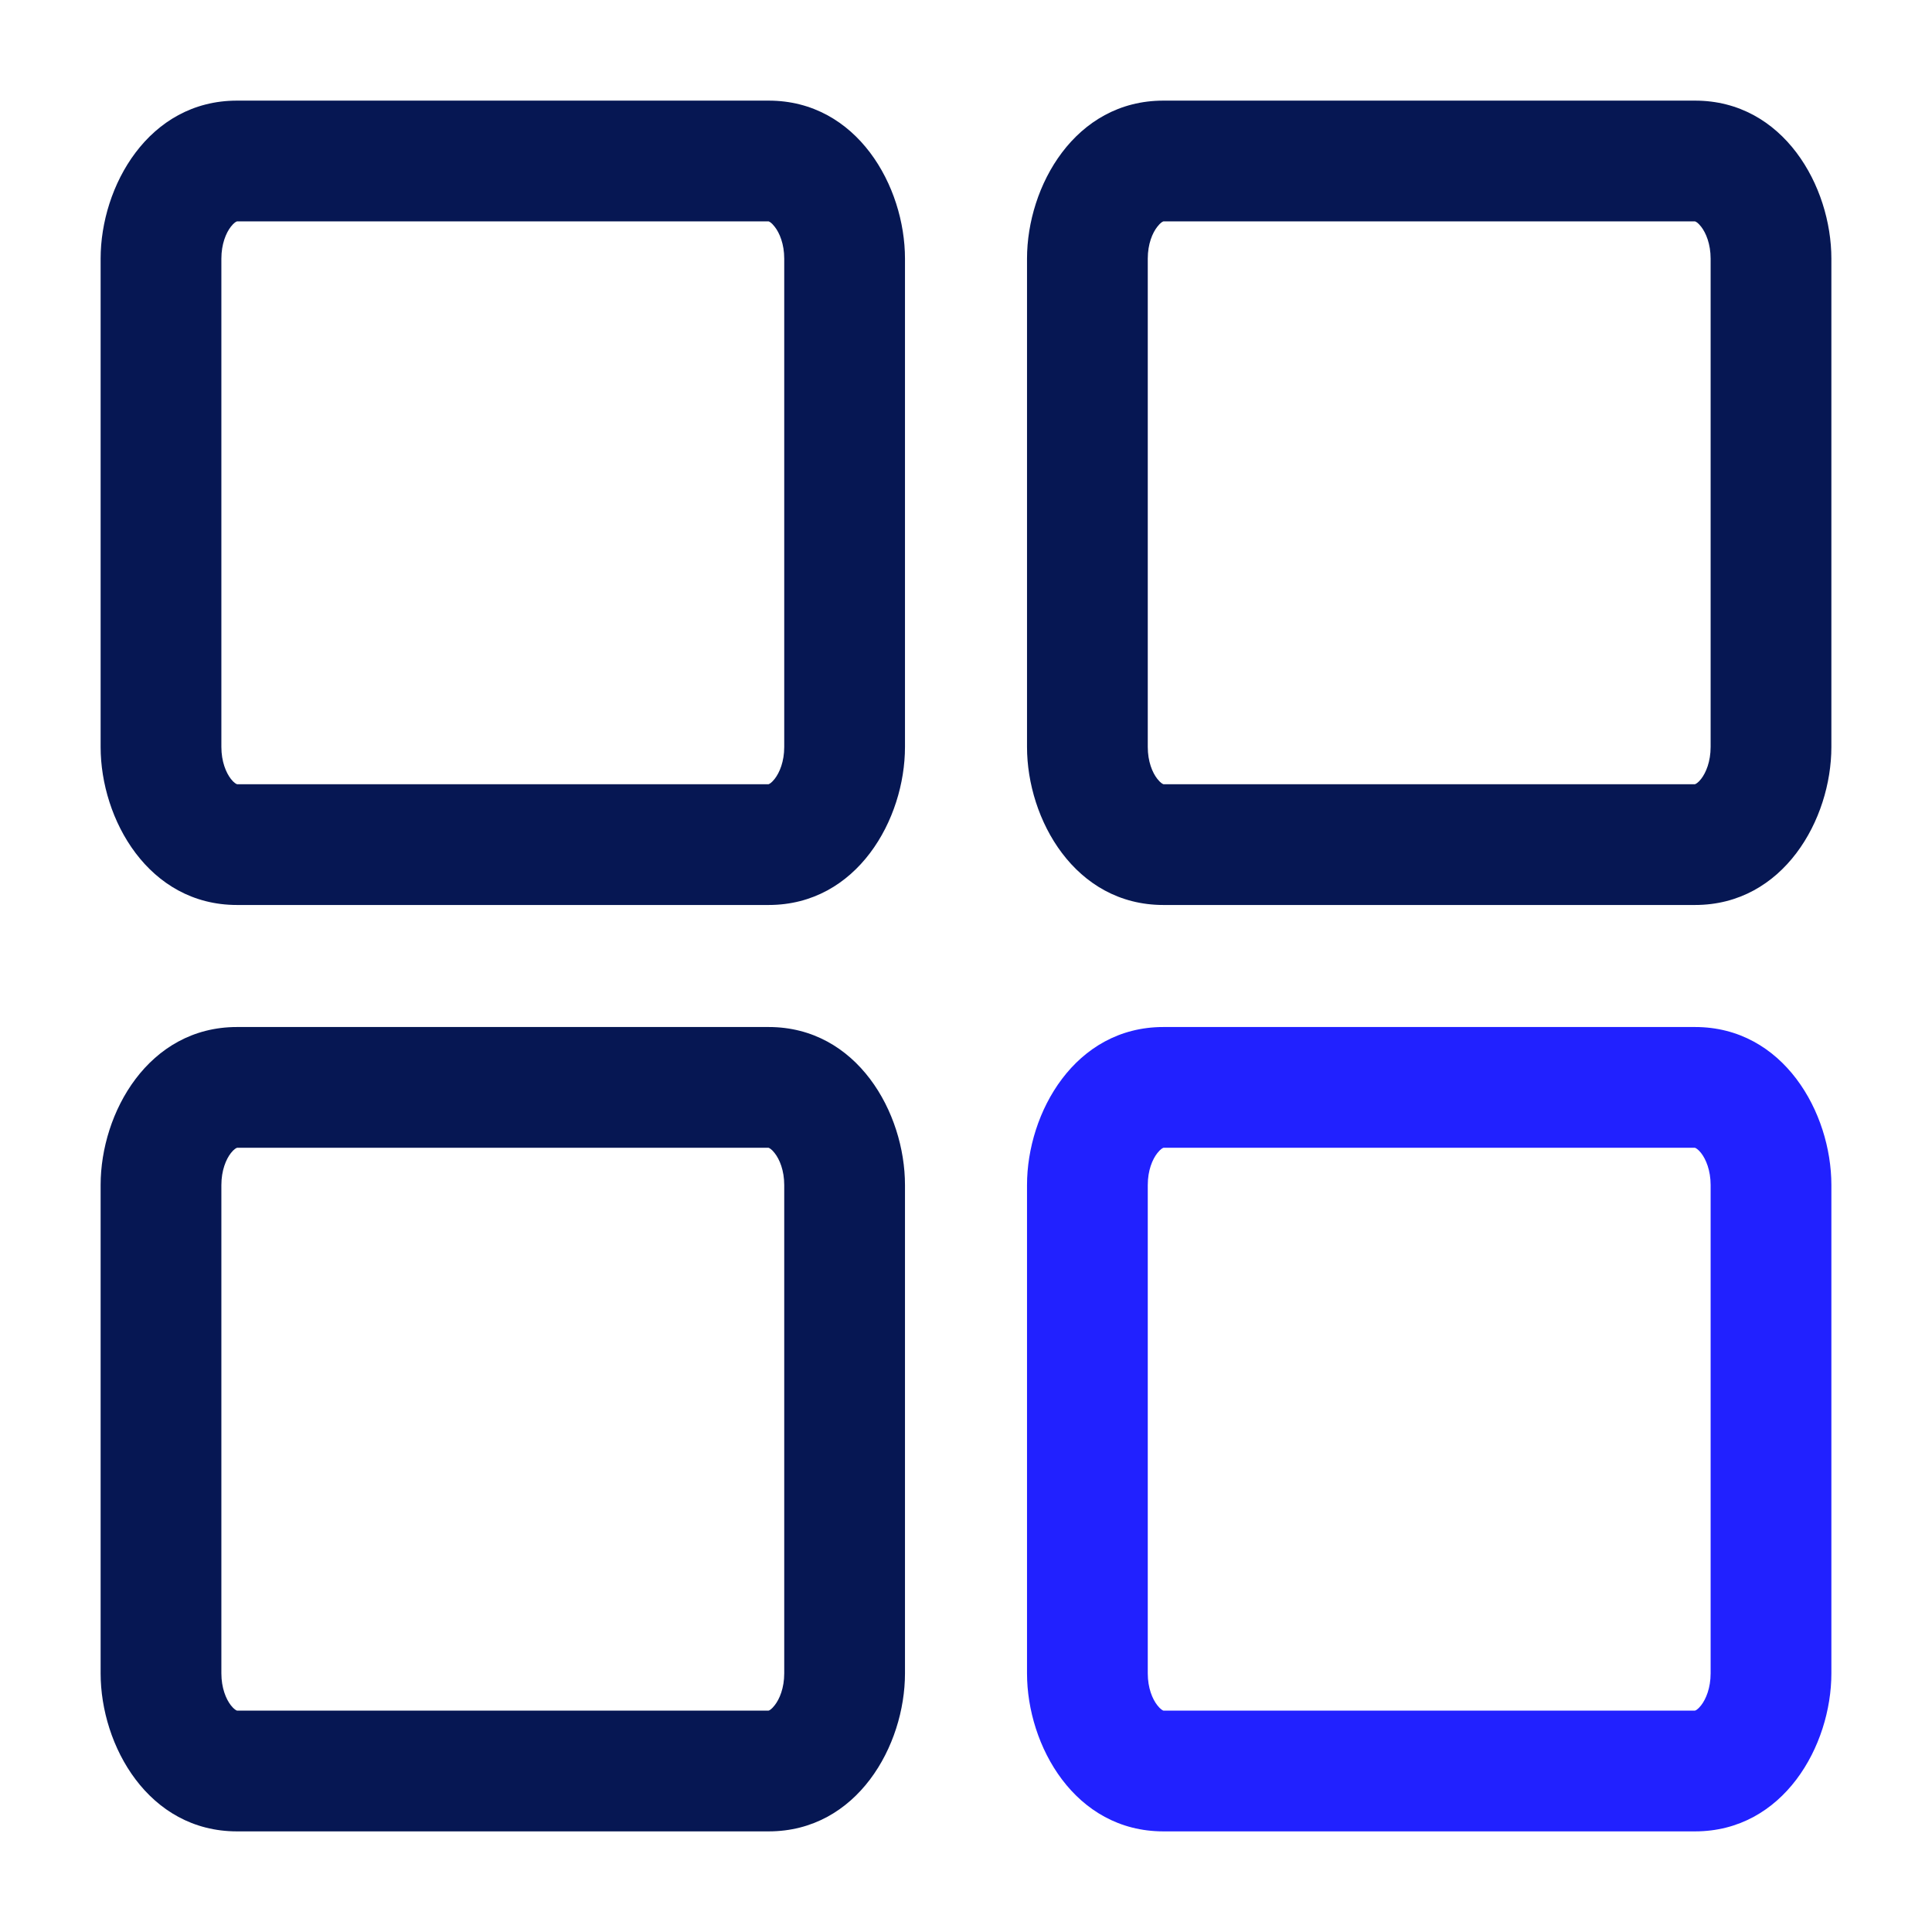
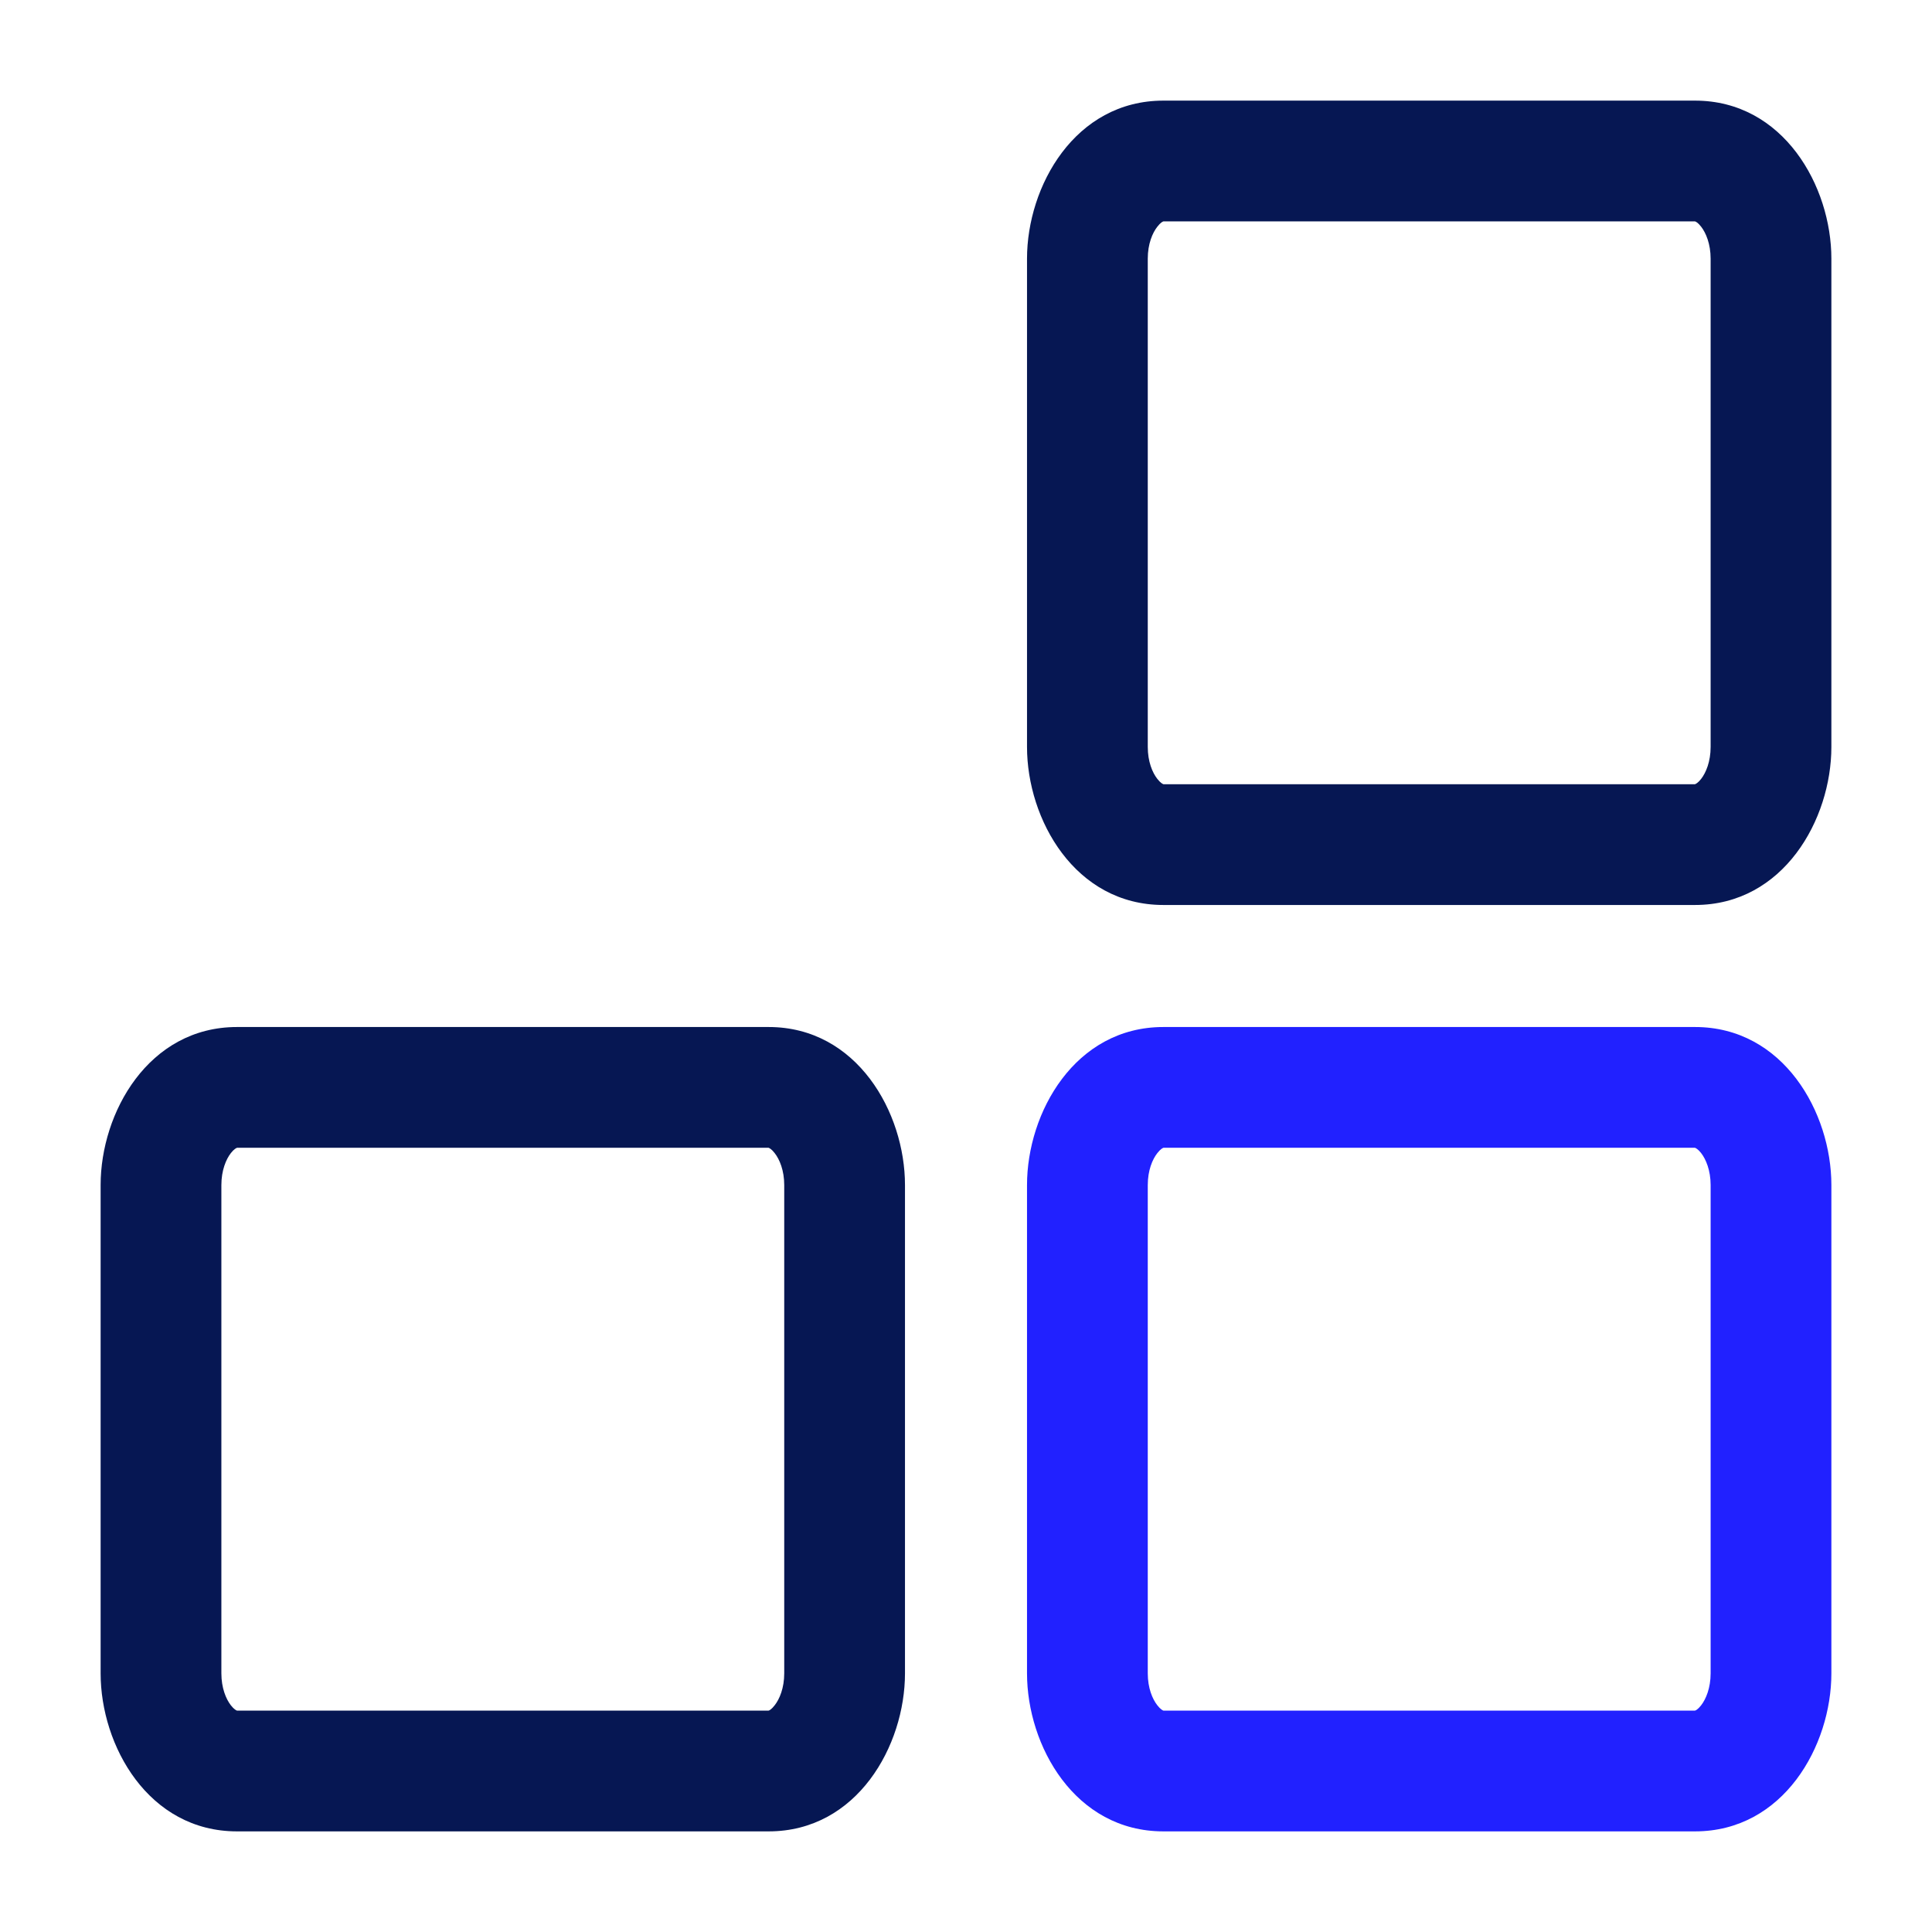
<svg xmlns="http://www.w3.org/2000/svg" width="24" height="24" viewBox="0 0 24 24" fill="none">
-   <path fill-rule="evenodd" clip-rule="evenodd" d="M2.868 2.816C2.808 2.893 2.75 3.031 2.75 3.213V9.279C2.75 9.461 2.808 9.598 2.868 9.676C2.908 9.727 2.936 9.739 2.945 9.742H9.547C9.556 9.739 9.583 9.727 9.623 9.676C9.684 9.598 9.742 9.461 9.742 9.279V3.213C9.742 3.031 9.684 2.893 9.623 2.816C9.583 2.764 9.556 2.752 9.547 2.75H2.945C2.936 2.752 2.908 2.764 2.868 2.816ZM2.948 2.75C2.948 2.75 2.947 2.75 2.945 2.75C2.947 2.749 2.948 2.749 2.948 2.75ZM9.544 2.75C9.544 2.749 9.545 2.749 9.547 2.75C9.545 2.75 9.544 2.75 9.544 2.75ZM9.544 9.742C9.544 9.742 9.545 9.742 9.547 9.742C9.545 9.742 9.544 9.742 9.544 9.742ZM2.948 9.742C2.948 9.742 2.947 9.742 2.945 9.742C2.947 9.742 2.948 9.742 2.948 9.742ZM1.25 3.213C1.25 2.315 1.844 1.25 2.944 1.25H9.548C10.648 1.25 11.242 2.315 11.242 3.213V9.279C11.242 10.177 10.648 11.242 9.548 11.242H2.944C1.844 11.242 1.25 10.177 1.25 9.279V3.213Z" fill="#061753" />
  <path fill-rule="evenodd" clip-rule="evenodd" d="M14.377 2.816C14.316 2.893 14.258 3.031 14.258 3.213V9.279C14.258 9.461 14.316 9.599 14.377 9.676C14.417 9.727 14.444 9.739 14.453 9.742H21.055C21.064 9.739 21.092 9.727 21.132 9.676C21.192 9.599 21.25 9.461 21.25 9.279V3.213C21.25 3.031 21.192 2.893 21.132 2.816C21.092 2.764 21.064 2.752 21.055 2.75H14.453C14.444 2.752 14.417 2.764 14.377 2.816ZM14.456 2.75C14.456 2.75 14.455 2.75 14.453 2.75C14.455 2.75 14.456 2.75 14.456 2.75ZM21.052 2.75C21.052 2.75 21.053 2.75 21.055 2.75C21.053 2.75 21.052 2.75 21.052 2.75ZM21.052 9.742C21.052 9.742 21.053 9.742 21.055 9.742C21.053 9.742 21.052 9.742 21.052 9.742ZM14.456 9.742C14.456 9.742 14.455 9.742 14.453 9.742C14.455 9.742 14.456 9.742 14.456 9.742ZM12.758 3.213C12.758 2.315 13.352 1.25 14.452 1.25H21.056C22.156 1.25 22.75 2.315 22.75 3.213V9.279C22.75 10.177 22.156 11.242 21.056 11.242H14.452C13.352 11.242 12.758 10.177 12.758 9.279V3.213Z" fill="#061753" />
  <path fill-rule="evenodd" clip-rule="evenodd" d="M2.868 14.324C2.808 14.401 2.75 14.539 2.75 14.721V20.787C2.75 20.969 2.808 21.107 2.868 21.184C2.908 21.235 2.936 21.248 2.945 21.25H9.547C9.556 21.248 9.584 21.235 9.623 21.184C9.684 21.107 9.742 20.969 9.742 20.787V14.721C9.742 14.539 9.684 14.401 9.623 14.324C9.584 14.273 9.556 14.261 9.547 14.258H2.945C2.936 14.261 2.908 14.273 2.868 14.324ZM2.948 14.258C2.948 14.258 2.947 14.258 2.945 14.258C2.947 14.258 2.948 14.258 2.948 14.258ZM9.544 14.258C9.544 14.258 9.545 14.258 9.547 14.258C9.545 14.258 9.544 14.258 9.544 14.258ZM9.544 21.25C9.544 21.25 9.545 21.25 9.547 21.25C9.545 21.25 9.544 21.25 9.544 21.25ZM2.948 21.25C2.948 21.25 2.947 21.25 2.945 21.25C2.947 21.25 2.948 21.25 2.948 21.25ZM1.25 14.721C1.25 13.823 1.844 12.758 2.944 12.758H9.548C10.648 12.758 11.242 13.823 11.242 14.721V20.787C11.242 21.685 10.648 22.75 9.548 22.75H2.944C1.844 22.75 1.25 21.685 1.25 20.787V14.721Z" fill="#061753" />
  <path fill-rule="evenodd" clip-rule="evenodd" d="M14.377 14.324C14.316 14.401 14.258 14.539 14.258 14.721V20.787C14.258 20.969 14.316 21.107 14.377 21.184C14.417 21.235 14.444 21.248 14.453 21.25H21.055C21.064 21.248 21.092 21.235 21.132 21.184C21.192 21.107 21.25 20.969 21.25 20.787V14.721C21.25 14.539 21.192 14.401 21.132 14.324C21.092 14.273 21.064 14.261 21.055 14.258H14.453C14.444 14.261 14.417 14.273 14.377 14.324ZM14.456 14.258C14.456 14.258 14.455 14.258 14.453 14.258C14.455 14.258 14.456 14.258 14.456 14.258ZM21.052 14.258C21.052 14.258 21.053 14.258 21.055 14.258C21.053 14.258 21.052 14.258 21.052 14.258ZM21.052 21.25C21.052 21.25 21.053 21.25 21.055 21.25C21.053 21.25 21.052 21.25 21.052 21.25ZM14.456 21.25C14.456 21.25 14.455 21.25 14.453 21.25C14.455 21.25 14.456 21.25 14.456 21.25ZM12.758 14.721C12.758 13.823 13.352 12.758 14.452 12.758H21.056C22.156 12.758 22.75 13.823 22.75 14.721V20.787C22.75 21.685 22.156 22.75 21.056 22.75H14.452C13.352 22.75 12.758 21.685 12.758 20.787V14.721Z" fill="#2121FF" />
</svg>